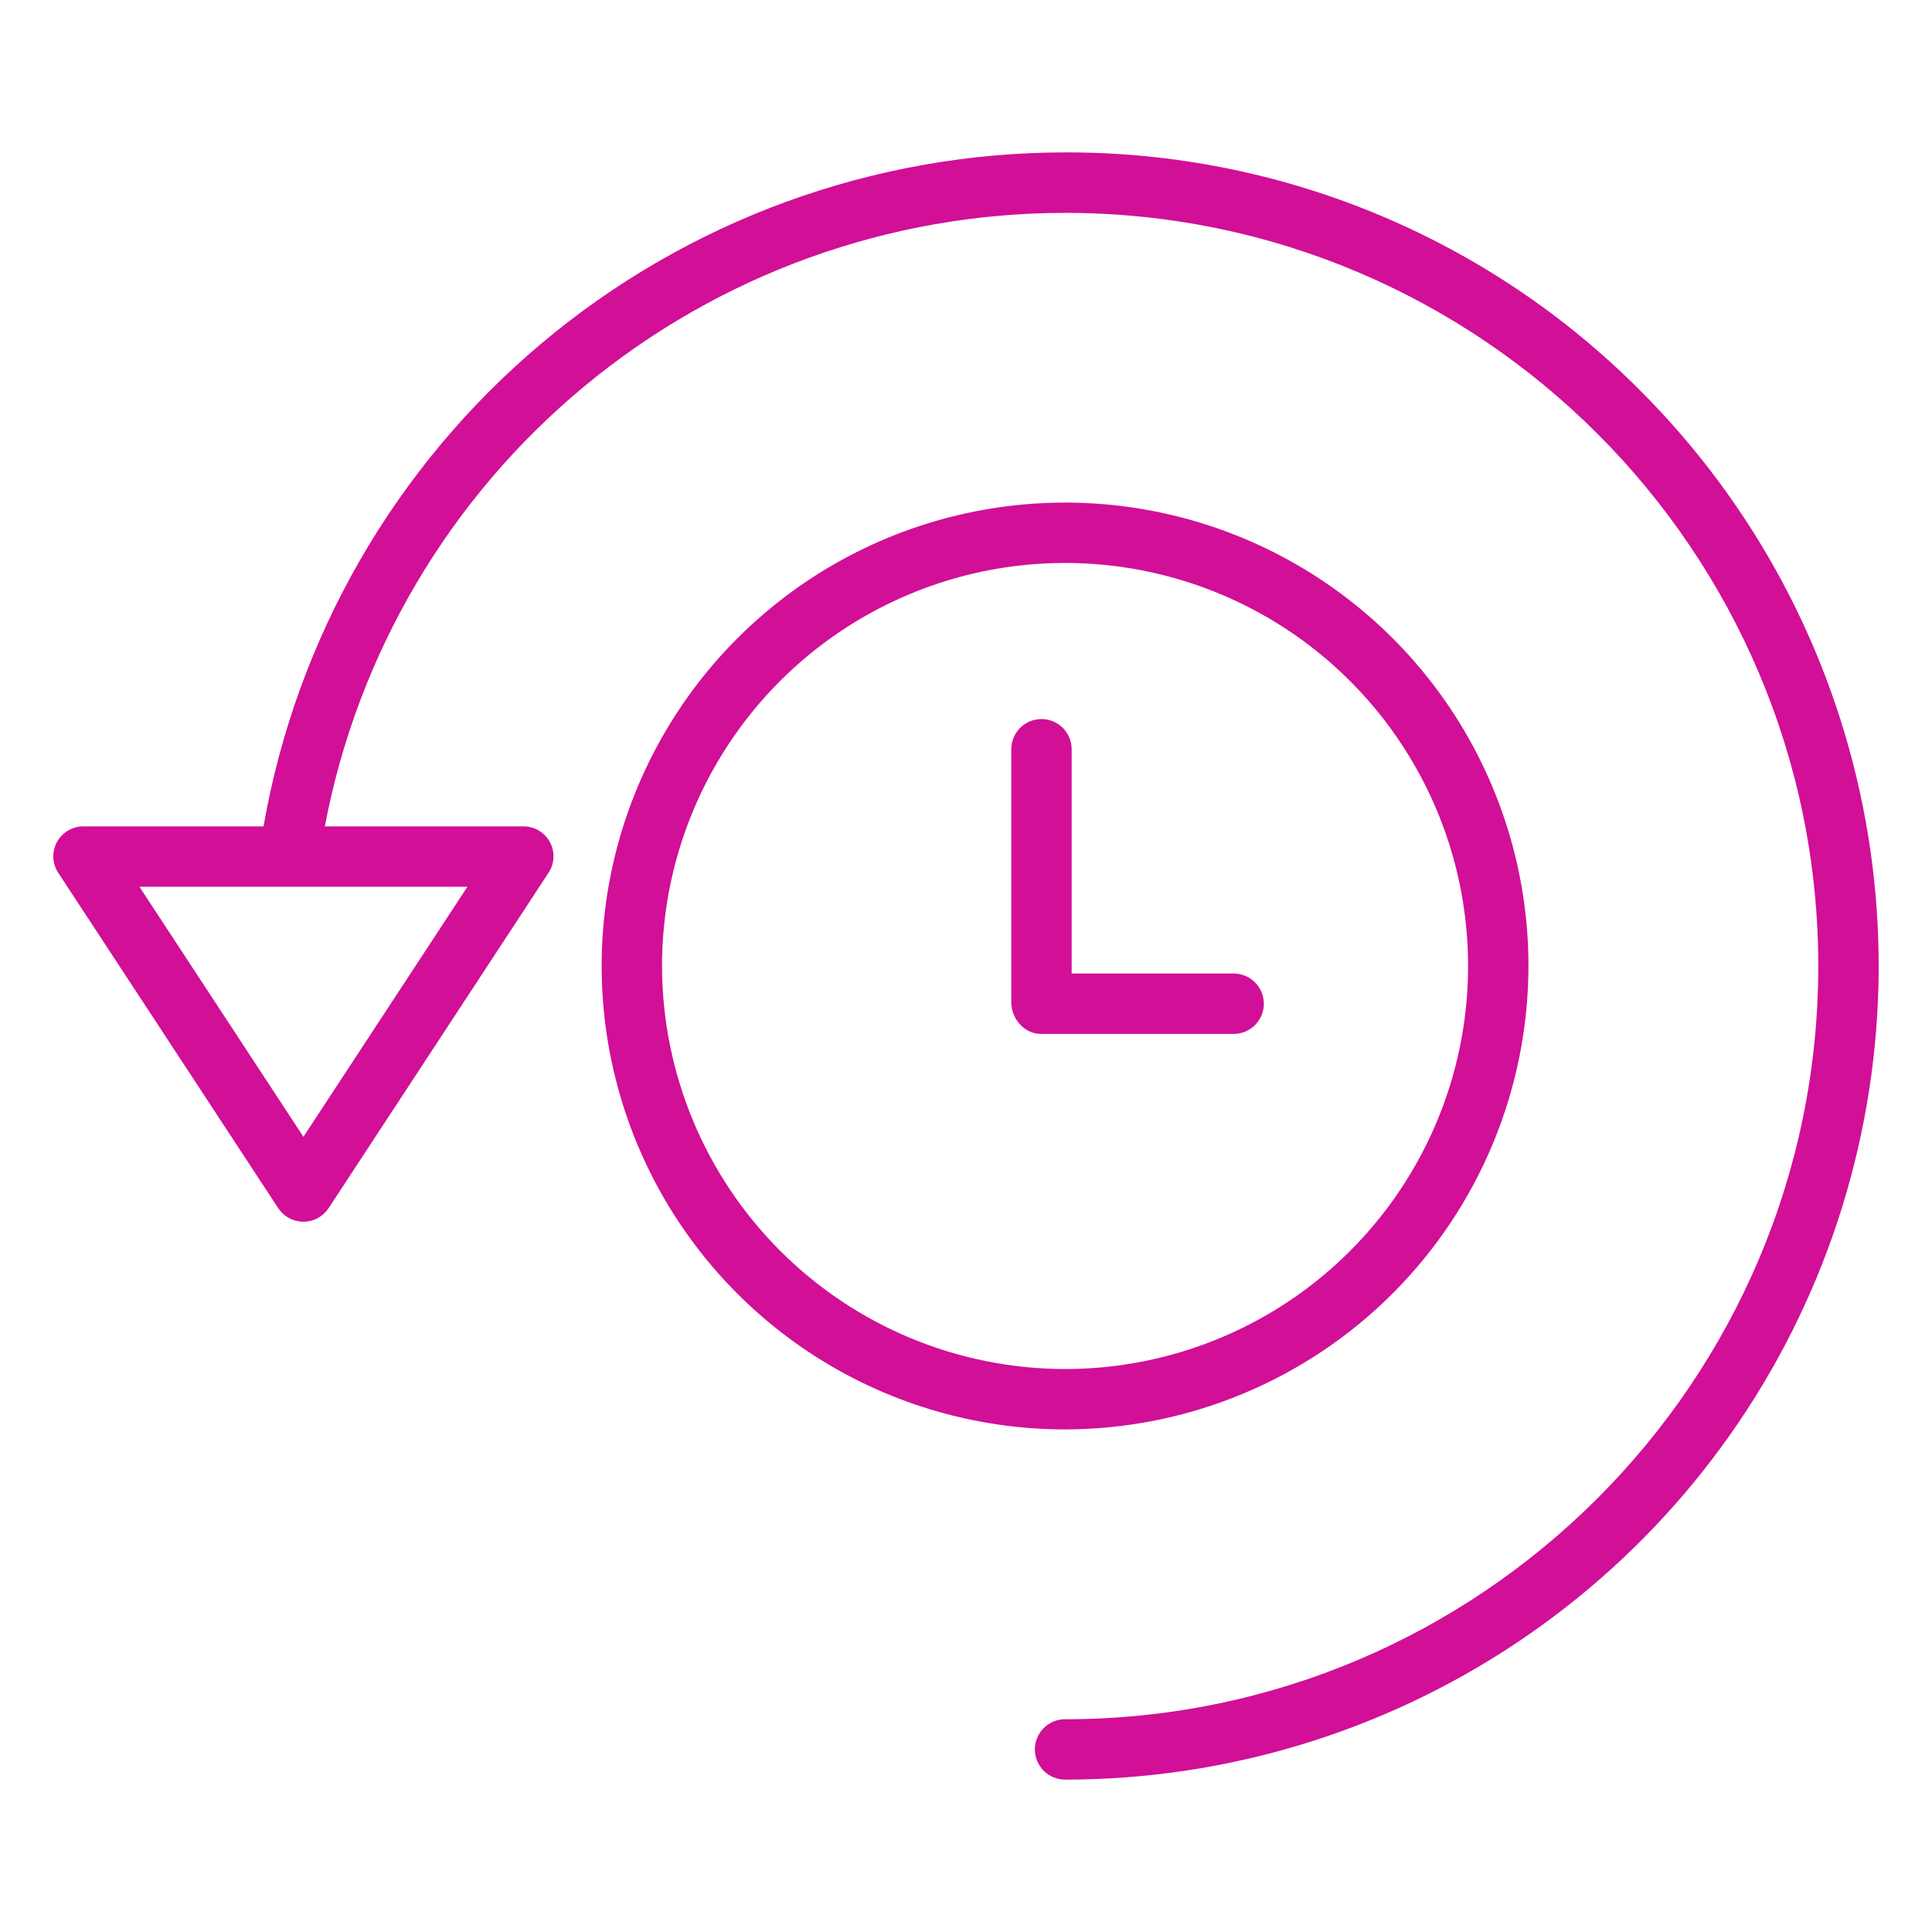
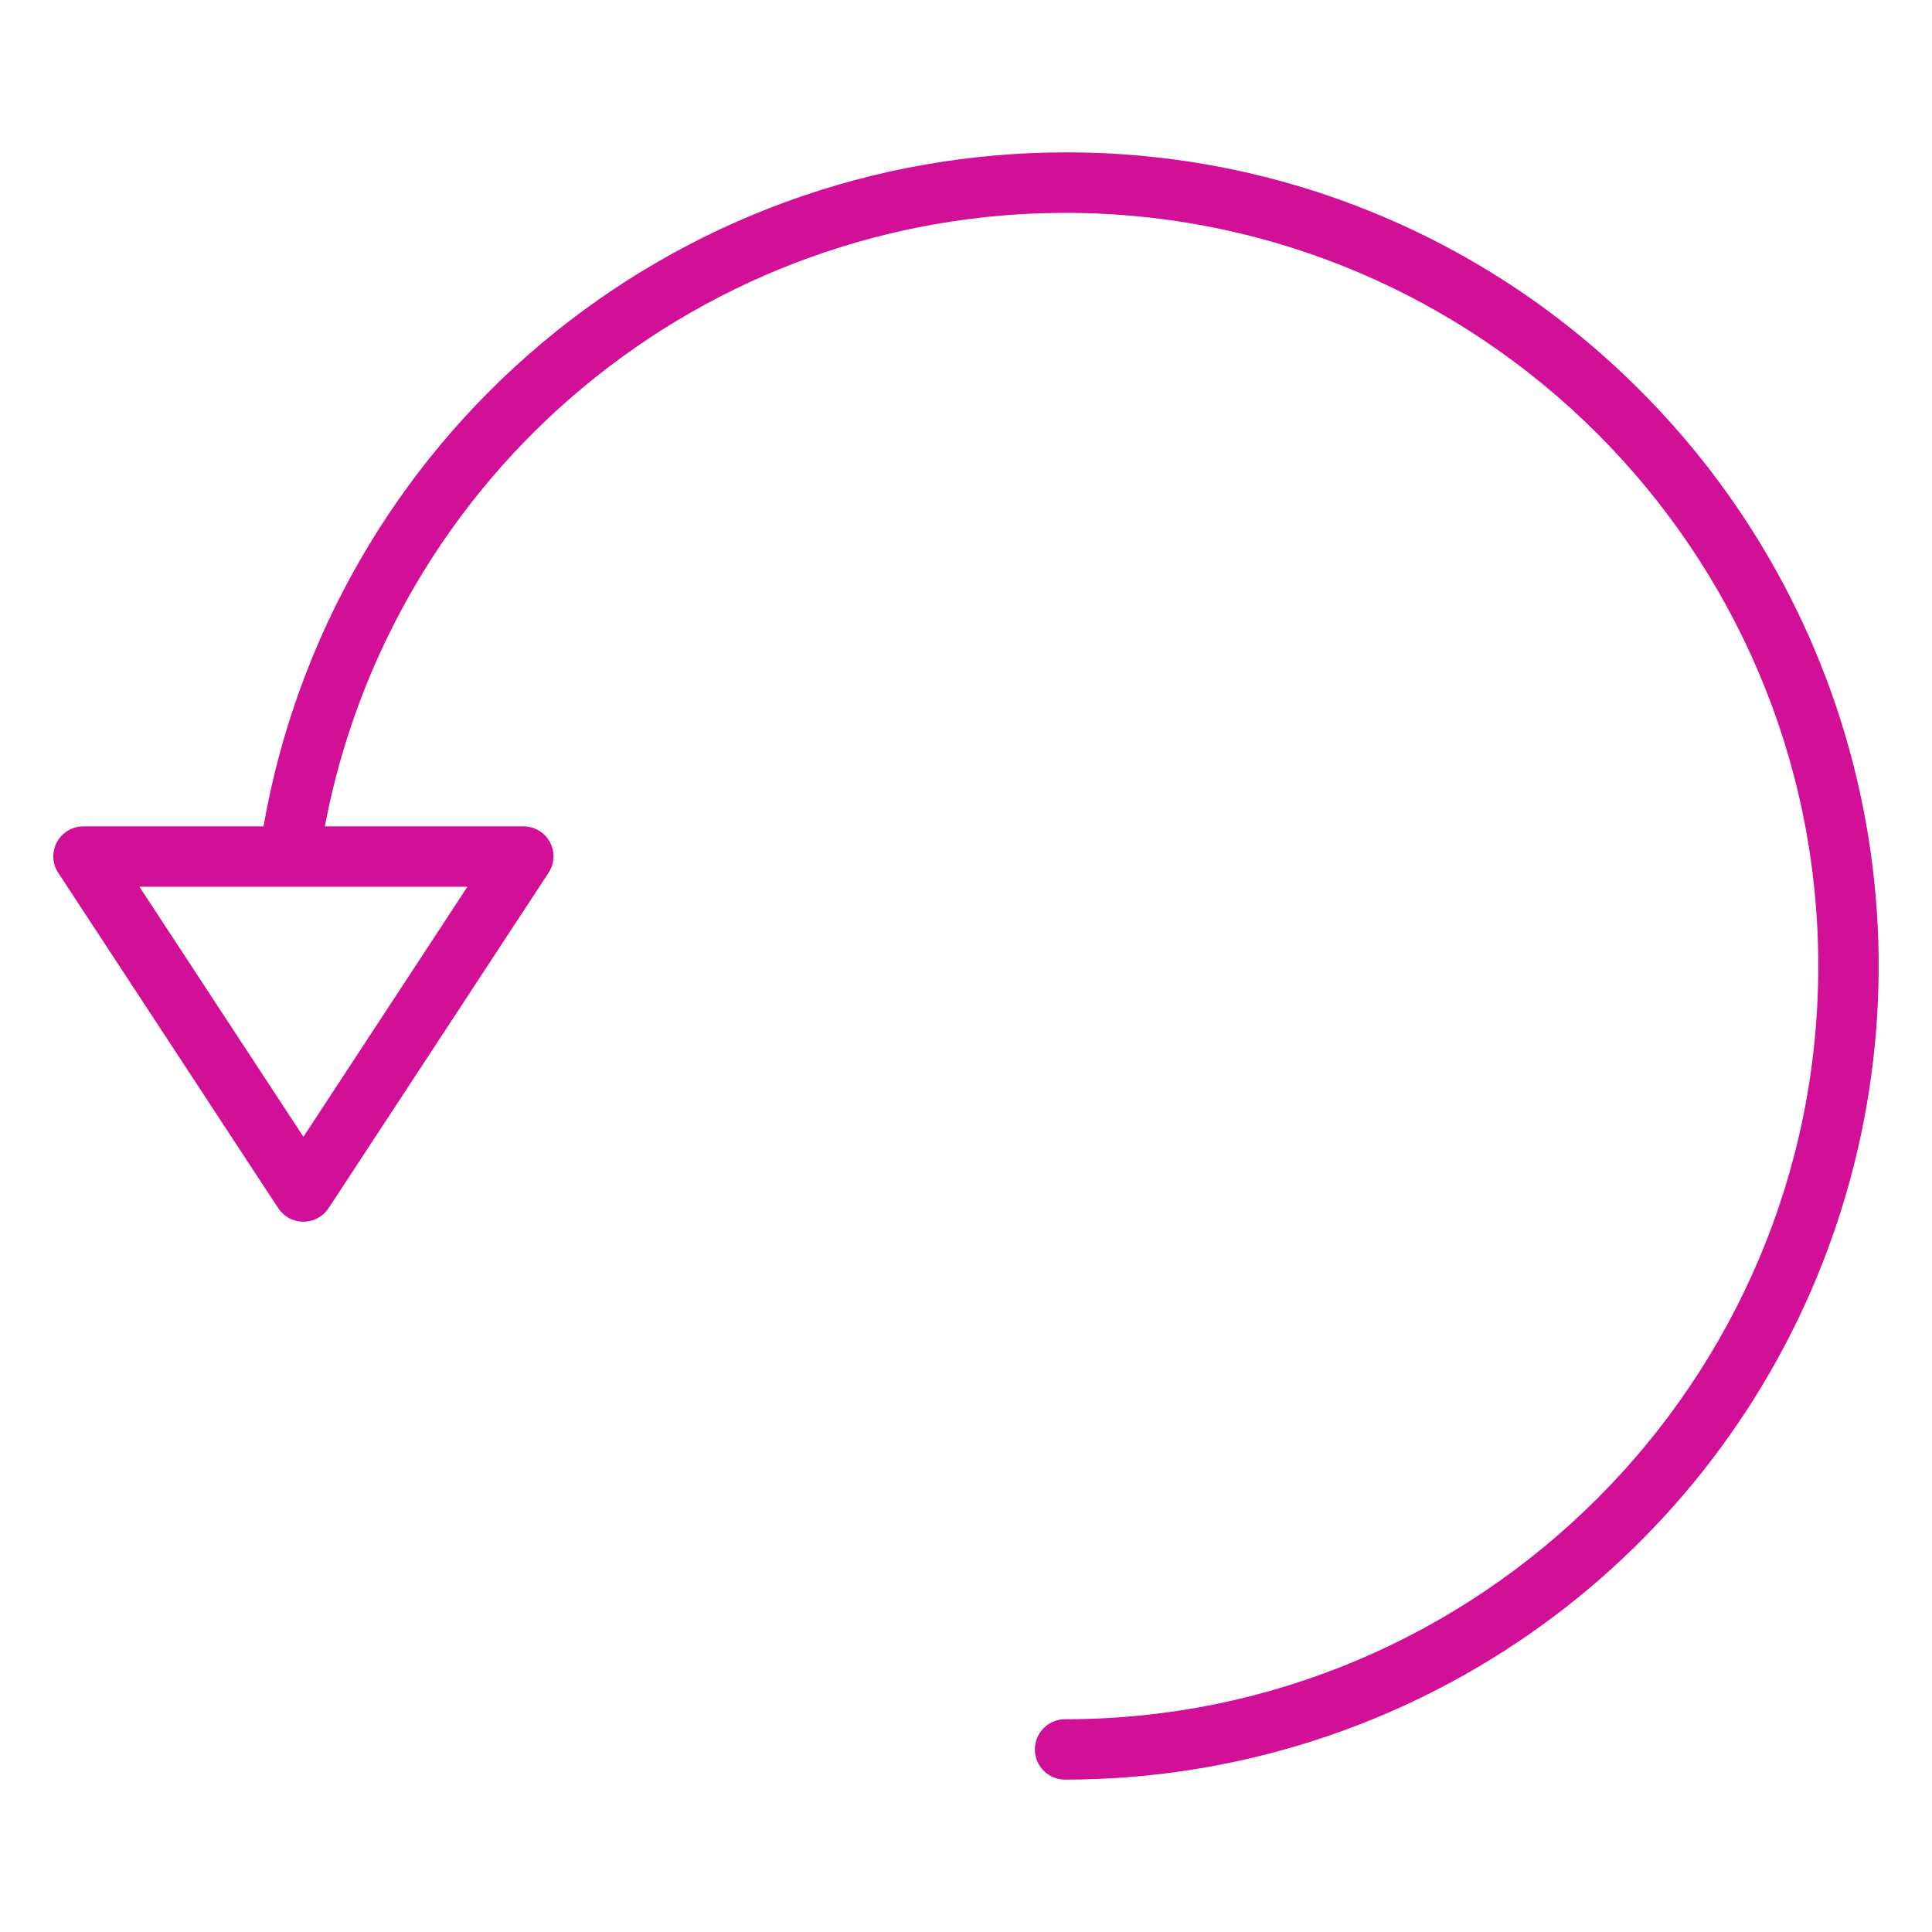
<svg xmlns="http://www.w3.org/2000/svg" width="512" height="512" viewBox="0 0 512 512" fill="none">
-   <path d="M405.059 256C405.059 231.711 397.857 207.967 384.362 187.771C370.868 167.576 351.688 151.835 329.248 142.54C306.807 133.245 282.115 130.813 258.292 135.552C234.47 140.29 212.588 151.987 195.413 169.162C178.238 186.337 166.541 208.219 161.803 232.042C157.065 255.864 159.497 280.557 168.792 302.997C178.087 325.437 193.828 344.617 214.024 358.112C234.219 371.606 257.963 378.808 282.252 378.808C314.812 378.771 346.027 365.82 369.05 342.797C392.072 319.774 405.023 288.559 405.059 256ZM175.444 256C175.444 234.875 181.709 214.225 193.445 196.661C205.181 179.096 221.862 165.406 241.379 157.322C260.895 149.238 282.371 147.123 303.09 151.244C323.808 155.365 342.84 165.538 357.777 180.475C372.714 195.413 382.887 214.444 387.008 235.163C391.129 255.881 389.014 277.357 380.93 296.874C372.846 316.39 359.156 333.071 341.592 344.808C324.027 356.544 303.377 362.808 282.252 362.808C253.935 362.776 226.787 351.513 206.763 331.489C186.74 311.466 175.476 284.317 175.444 256Z" fill="#D10F97" />
-   <path d="M334.932 266C334.932 263.878 334.089 261.844 332.589 260.343C331.089 258.843 329.054 258 326.932 258H284V198.556C284 196.434 283.157 194.4 281.657 192.899C280.157 191.399 278.122 190.556 276 190.556C273.878 190.556 271.843 191.399 270.343 192.899C268.843 194.4 268 196.434 268 198.556V265.577C268 270 271.451 274 275.869 274H326.932C329.054 274 331.089 273.157 332.589 271.657C334.089 270.157 334.932 268.122 334.932 266Z" fill="#D10F97" />
  <path d="M282.252 40.389C231.49 40.411 182.361 58.333 143.509 91.002C104.656 123.671 78.569 168.995 69.835 219H22.135C20.696 218.989 19.281 219.37 18.041 220.101C16.801 220.832 15.783 221.887 15.096 223.151C14.409 224.416 14.079 225.844 14.14 227.282C14.201 228.72 14.653 230.114 15.445 231.316L73.72 320.158C74.449 321.267 75.442 322.178 76.61 322.808C77.778 323.438 79.085 323.767 80.412 323.766C81.739 323.765 83.045 323.434 84.213 322.803C85.38 322.171 86.372 321.259 87.099 320.149L145.373 231.293C146.164 230.093 146.613 228.701 146.674 227.265C146.734 225.829 146.403 224.404 145.717 223.141C145.03 221.879 144.013 220.827 142.775 220.097C141.537 219.368 140.124 218.989 138.687 219H86.087C94.732 173.295 119.06 132.042 154.873 102.359C190.686 72.676 235.737 56.426 282.252 56.413C392.317 56.413 481.862 145.946 481.862 256.013C481.862 366.08 392.317 455.618 282.252 455.618C280.13 455.618 278.096 456.461 276.595 457.961C275.095 459.461 274.252 461.496 274.252 463.618C274.252 465.74 275.095 467.775 276.595 469.275C278.096 470.775 280.13 471.618 282.252 471.618C324.897 471.619 366.585 458.974 402.043 435.282C437.501 411.59 465.138 377.915 481.457 338.516C497.776 299.117 502.045 255.763 493.725 213.938C485.404 172.112 464.868 133.694 434.712 103.54C414.737 83.456 390.978 67.533 364.808 56.693C338.638 45.853 310.578 40.312 282.252 40.389ZM80.412 301.267L36.951 235H123.873L80.412 301.267Z" fill="#D10F97" />
</svg>